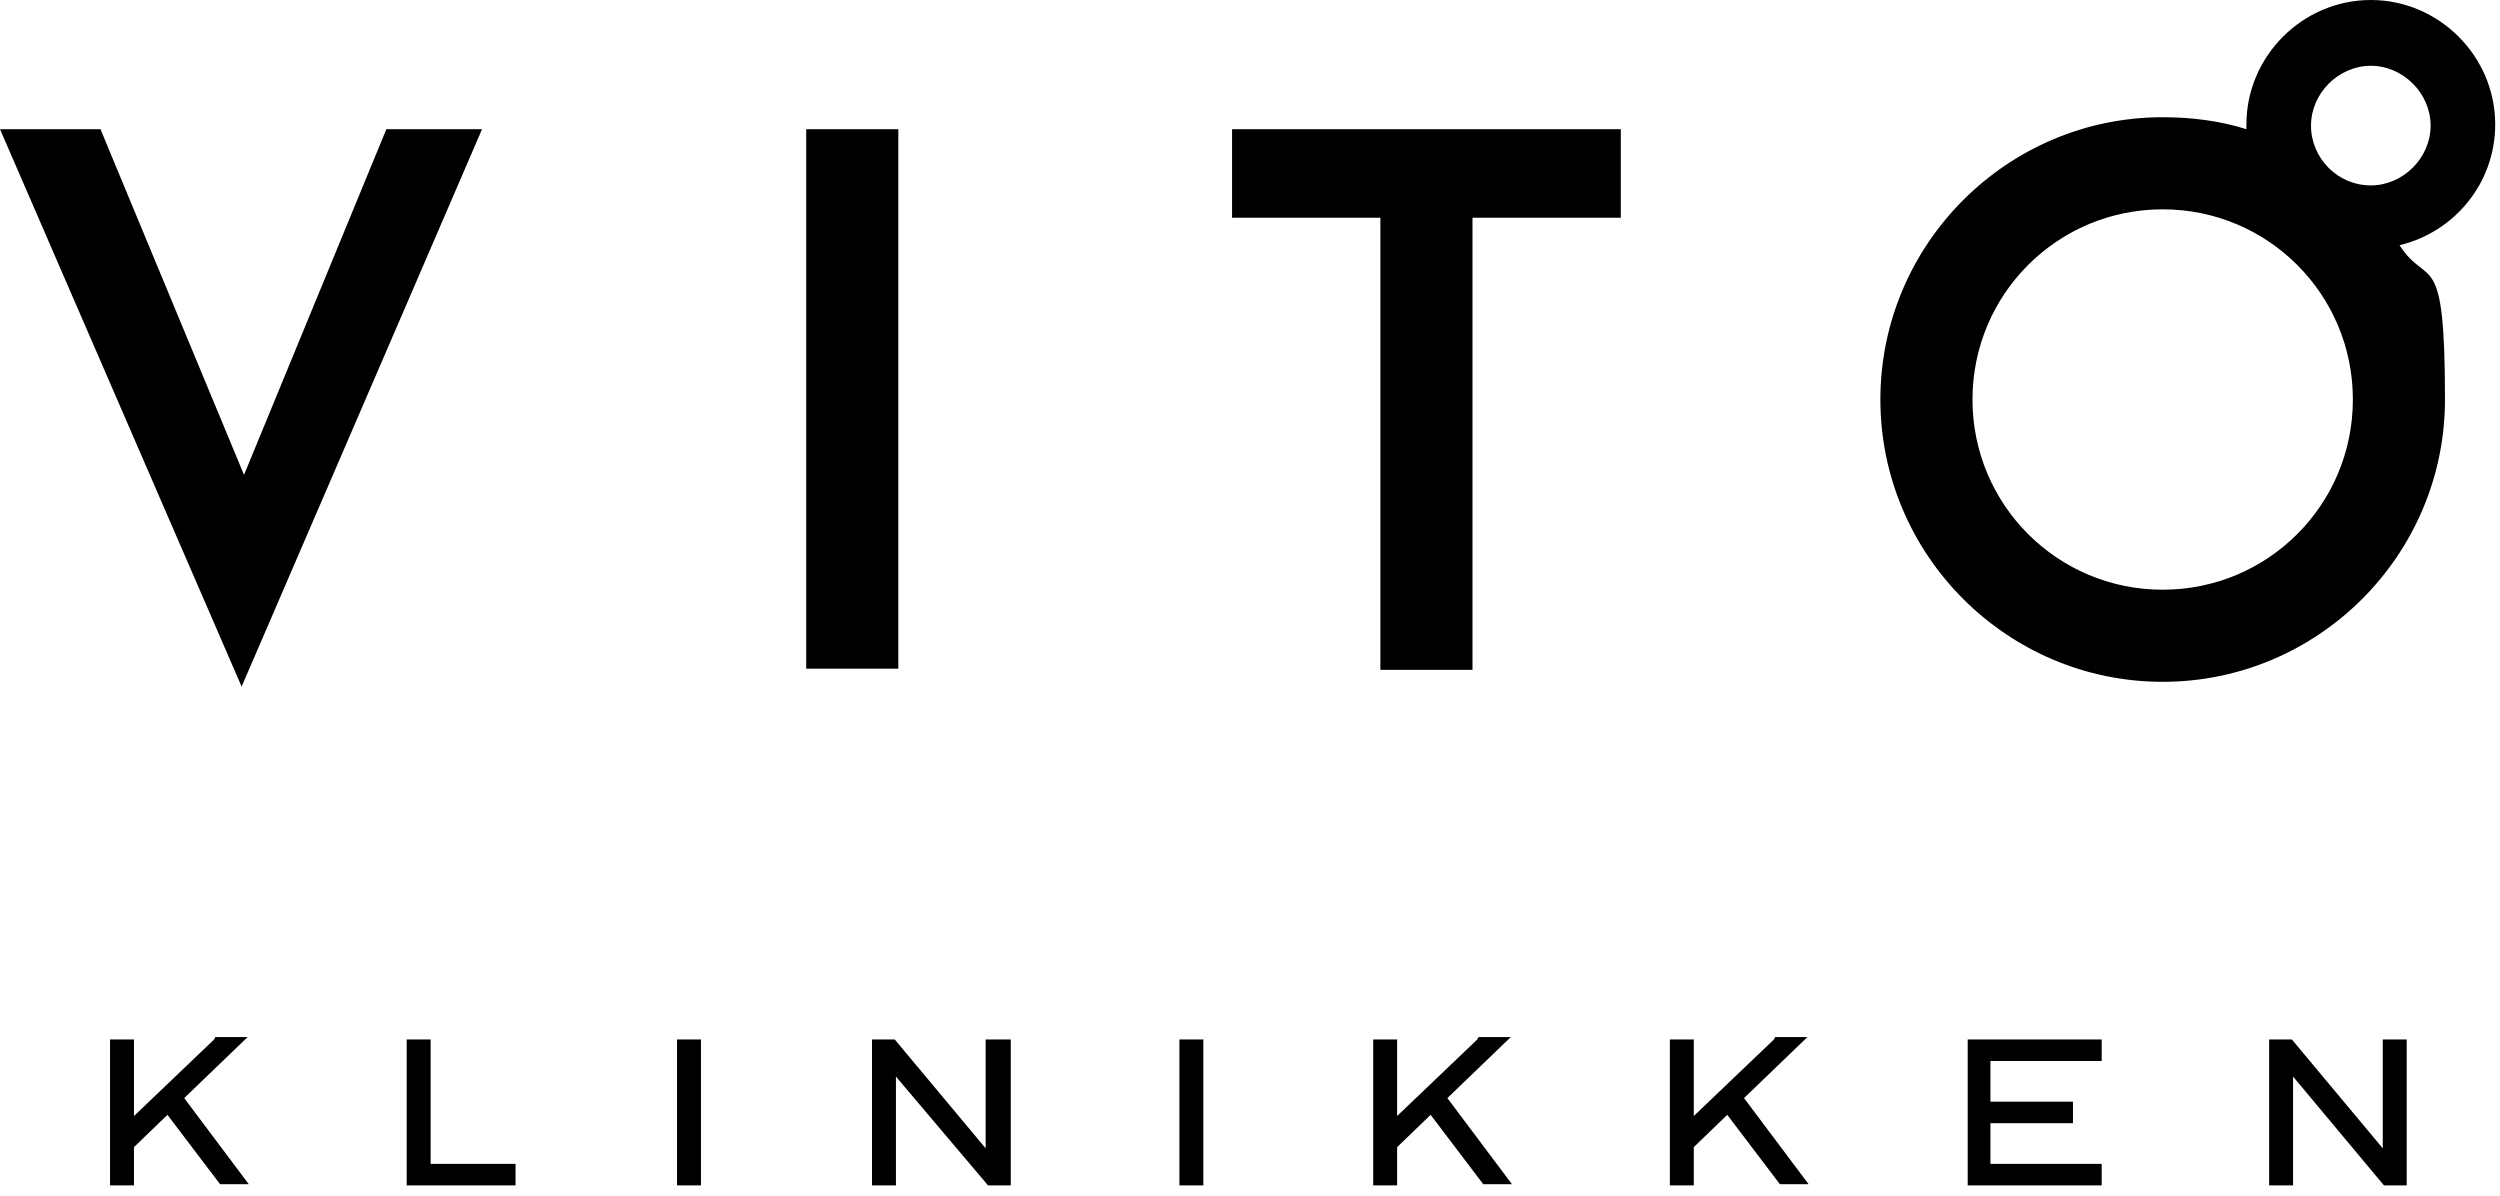
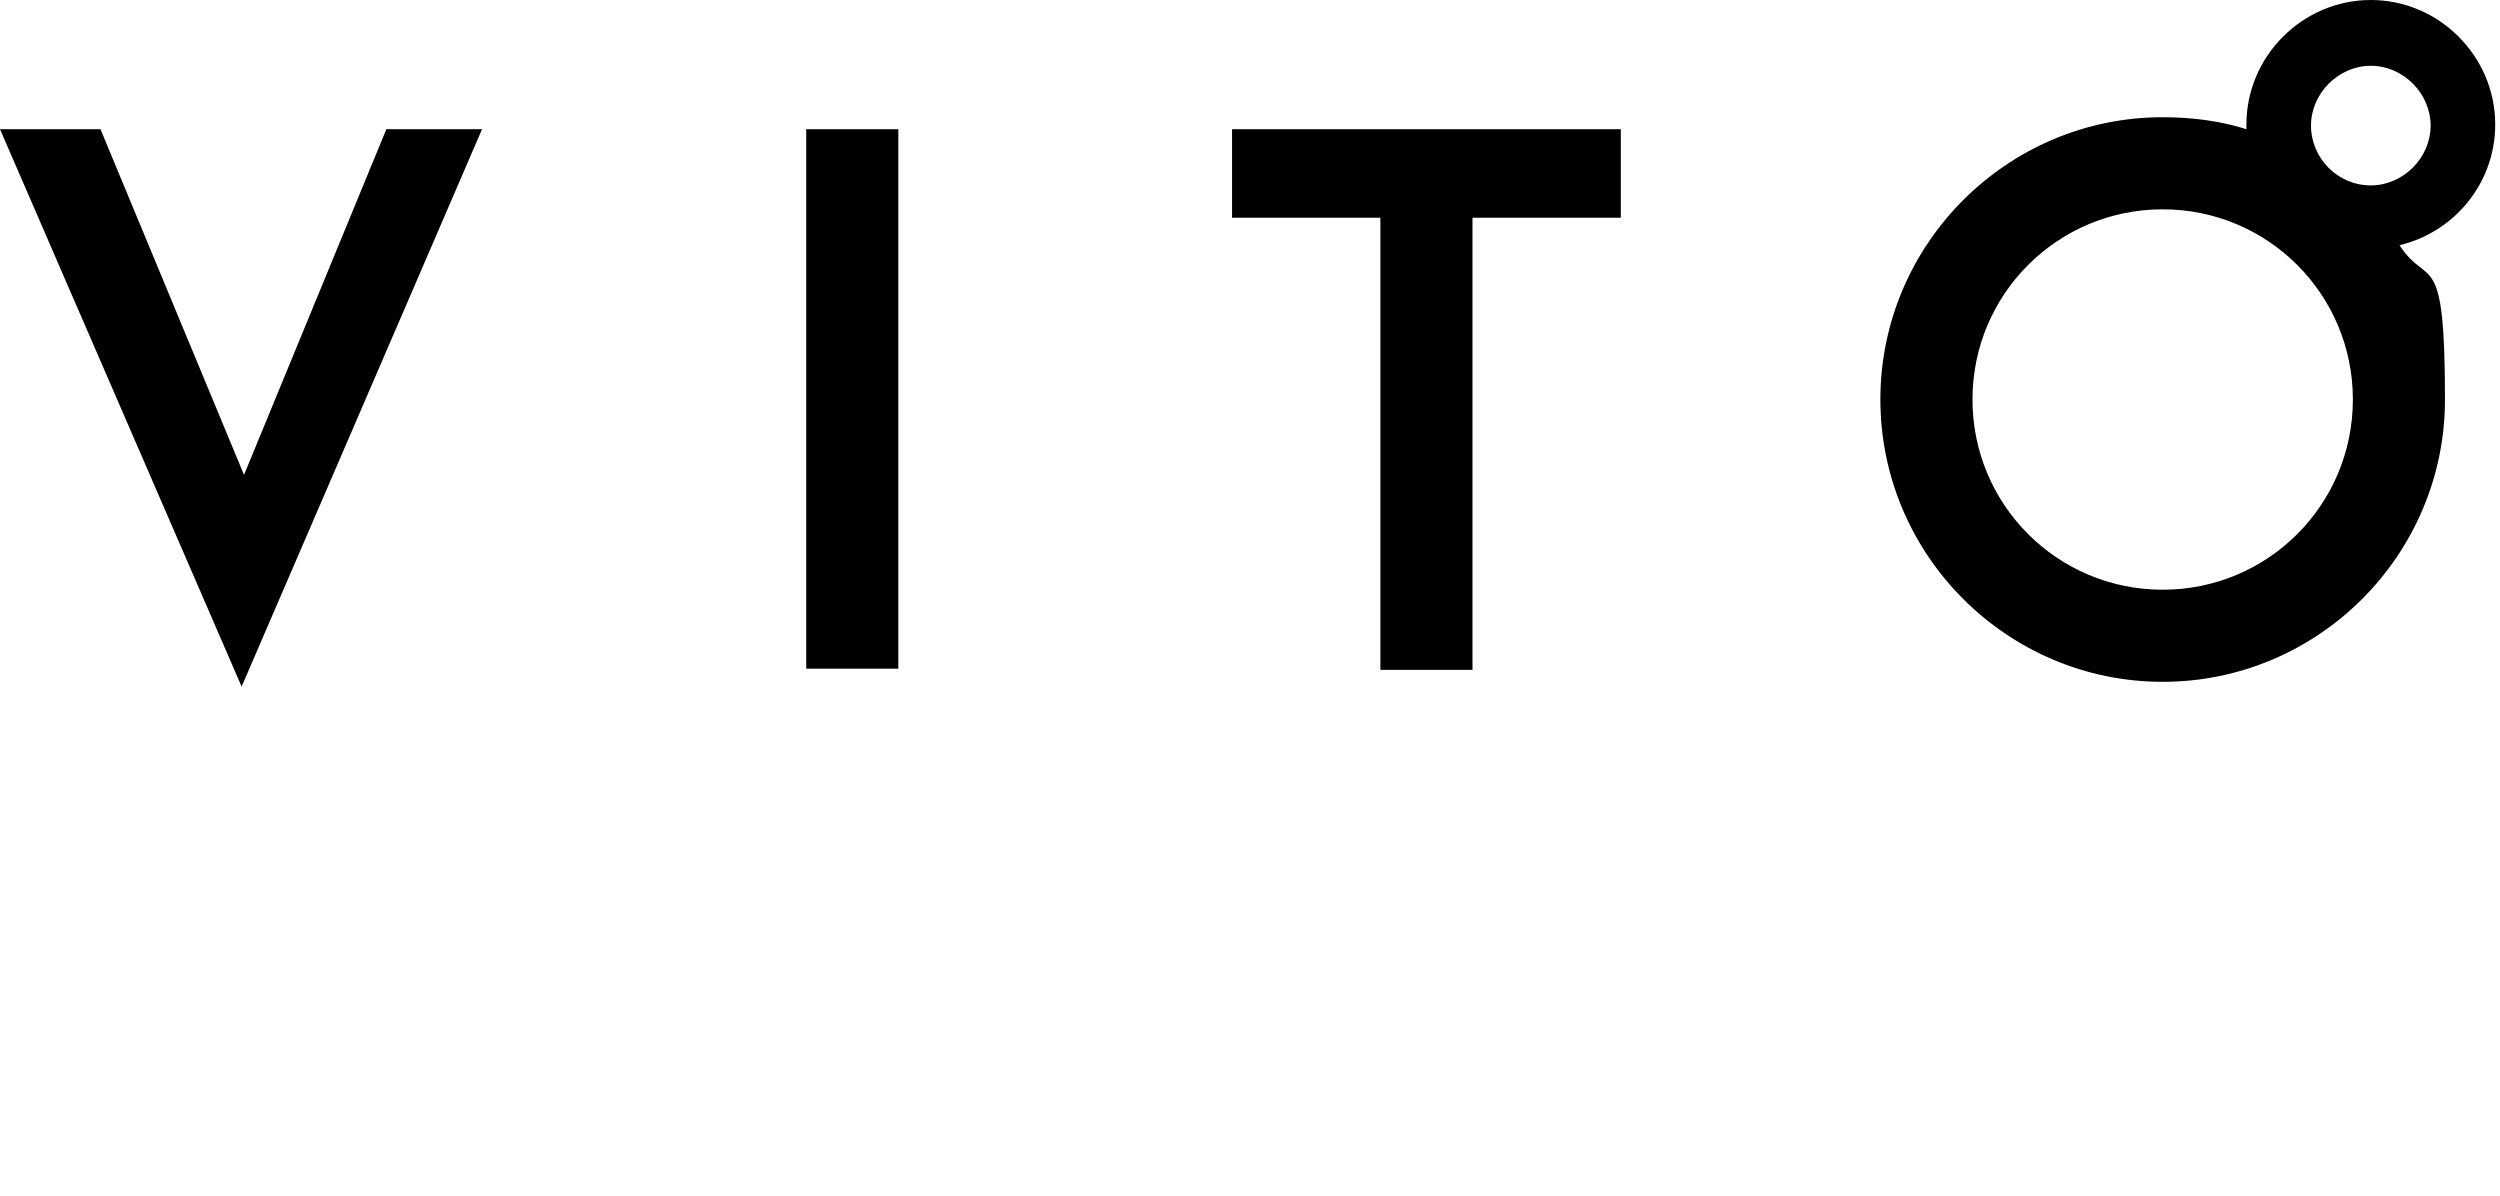
<svg xmlns="http://www.w3.org/2000/svg" id="Layer_1" version="1.1" viewBox="0 0 209 100">
  <defs>
    <style>
      .st0 {
        fill: none;
      }
    </style>
  </defs>
  <rect class="st0" y="0" width="208.6" height="99.1" />
  <g>
    <path d="M32.3,10.8l-11.9,28.9L8.4,10.8H0l20.2,46.6L40.3,10.8h-8.1ZM67.4,55.9h7.7V10.8h-7.7v45.1ZM103,10.8v7.4h12.4v37.8h7.7V18.2h12.4v-7.4h-32.6Z" />
-     <path d="M17.9,86.9l-6.7,6.4v-6.4h-2v12.2h2v-3.2l2.8-2.7,4.4,5.8h2.4l-5.4-7.2,5.3-5.1h-2.7ZM34,86.9v12.2h9.1v-1.8h-7.1v-10.4h-2ZM56.6,99.1h2v-12.2h-2v12.2ZM82.4,86.9v9.1l-7.6-9.1h-1.9v12.2h2v-9.1l7.7,9.1h1.9v-12.2h-2ZM98.6,99.1h2v-12.2h-2v12.2ZM123.5,86.9l-6.7,6.4v-6.4h-2v12.2h2v-3.2l2.8-2.7,4.4,5.8h2.4l-5.4-7.2,5.3-5.1h-2.7ZM148.3,86.9l-6.7,6.4v-6.4h-2v12.2h2v-3.2l2.8-2.7,4.4,5.8h2.4l-5.4-7.2,5.3-5.1h-2.7ZM164.5,86.9v12.2h11.2v-1.8h-9.3v-3.4h6.9v-1.8h-6.9v-3.4h9.3v-1.8h-11.2ZM199.2,86.9v9.1l-7.6-9.1h-1.9v12.2h2v-9.1l7.6,9.1h1.9v-12.2h-2Z" />
    <path d="M208.6,10.4C208.6,4.7,203.9,0,198.2,0s-10.4,4.7-10.4,10.4,0,.3,0,.4c-2.2-.7-4.6-1-7-1-13,0-23.6,10.6-23.6,23.6s10.6,23.6,23.6,23.6,23.6-10.6,23.6-23.6-1.4-9.2-3.8-12.9c4.6-1.1,8-5.2,8-10.1h0ZM180.8,49.3c-8.8,0-15.9-7.1-15.9-15.9s7.1-15.9,15.9-15.9,15.9,7.1,15.9,15.9-7.1,15.9-15.9,15.9ZM198.2,15.5c-2.8,0-5-2.3-5-5s2.3-5,5-5,5,2.3,5,5-2.3,5-5,5Z" />
  </g>
</svg>